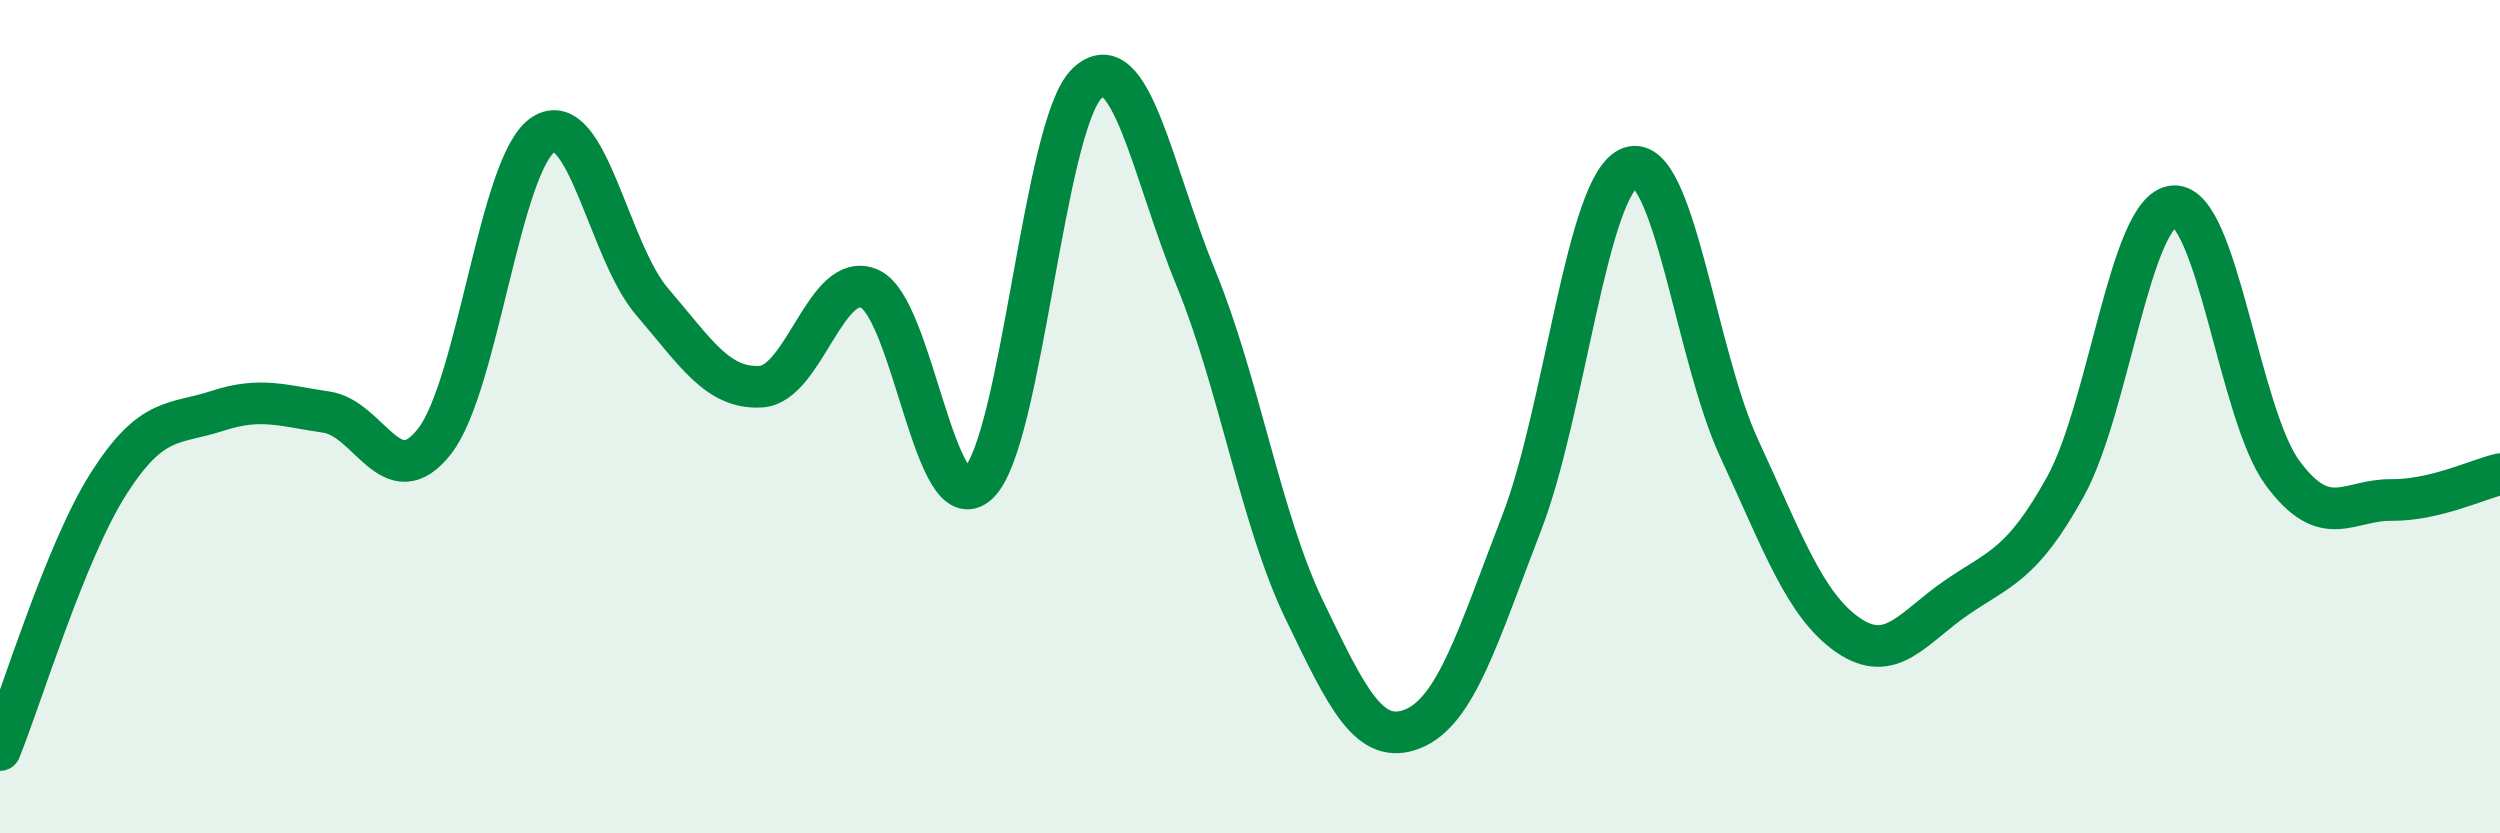
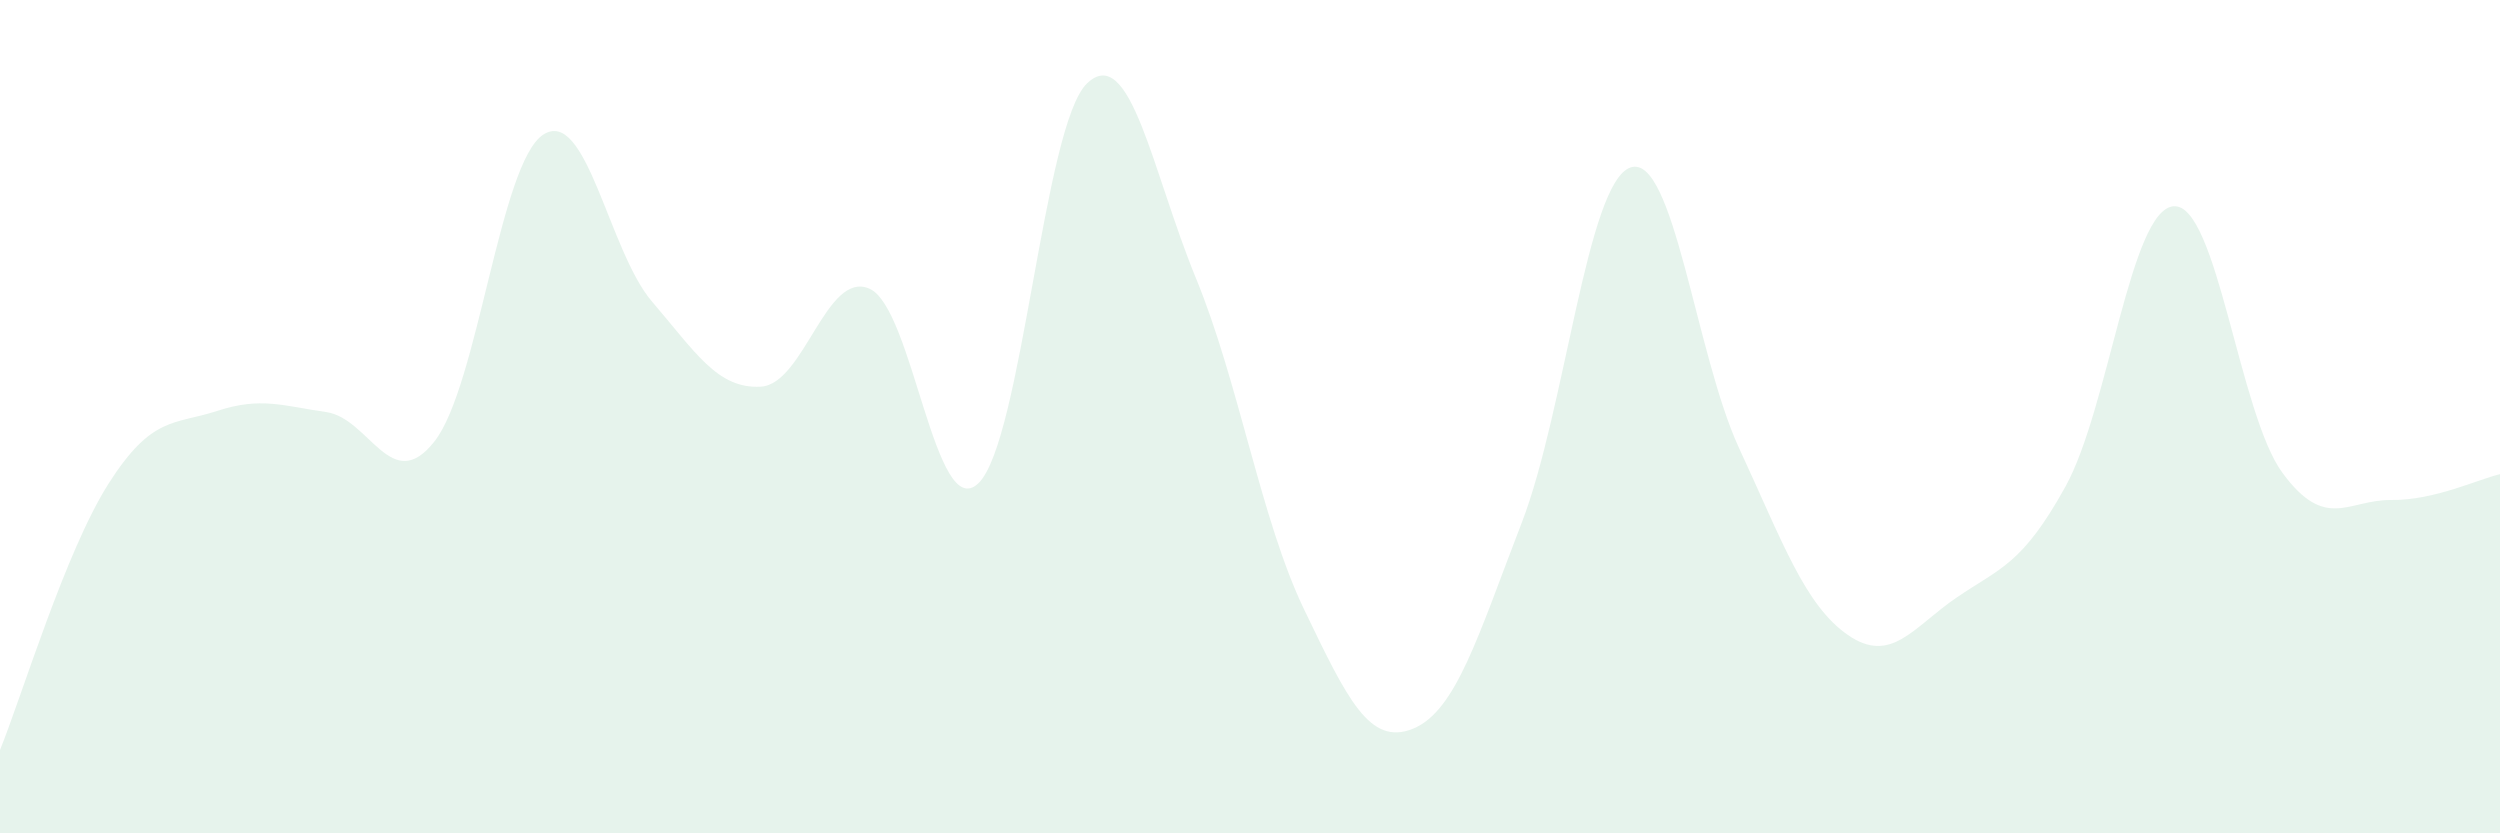
<svg xmlns="http://www.w3.org/2000/svg" width="60" height="20" viewBox="0 0 60 20">
  <path d="M 0,18 C 0.52,16.72 1.57,13.23 2.61,11.6 C 3.65,9.97 4.18,10.2 5.22,9.86 C 6.26,9.52 6.79,9.74 7.83,9.89 C 8.87,10.04 9.39,11.92 10.43,10.59 C 11.47,9.26 12,3.9 13.04,3.23 C 14.08,2.56 14.61,6.03 15.65,7.24 C 16.69,8.45 17.22,9.34 18.26,9.28 C 19.3,9.22 19.83,6.47 20.87,6.93 C 21.91,7.39 22.44,12.59 23.48,11.6 C 24.52,10.61 25.05,2.99 26.09,2 C 27.13,1.01 27.66,4.14 28.7,6.67 C 29.74,9.2 30.26,12.47 31.3,14.63 C 32.34,16.79 32.87,17.91 33.91,17.49 C 34.95,17.07 35.48,15.24 36.52,12.55 C 37.56,9.86 38.09,4.38 39.13,4.02 C 40.17,3.66 40.7,8.52 41.74,10.76 C 42.78,13 43.31,14.52 44.35,15.24 C 45.39,15.96 45.92,15.05 46.96,14.34 C 48,13.63 48.53,13.56 49.57,11.68 C 50.61,9.8 51.13,5.02 52.17,4.95 C 53.21,4.88 53.74,9.94 54.78,11.35 C 55.82,12.76 56.35,11.99 57.39,12 C 58.43,12.01 59.48,11.5 60,11.38L60 20L0 20Z" fill="#008740" opacity="0.1" stroke-linecap="round" stroke-linejoin="round" />
-   <path d="M 0,18 C 0.52,16.72 1.57,13.23 2.61,11.6 C 3.65,9.97 4.18,10.2 5.22,9.86 C 6.26,9.52 6.79,9.74 7.83,9.89 C 8.87,10.04 9.39,11.92 10.43,10.59 C 11.47,9.26 12,3.9 13.04,3.23 C 14.08,2.56 14.61,6.03 15.65,7.24 C 16.69,8.45 17.22,9.34 18.26,9.28 C 19.3,9.22 19.83,6.47 20.87,6.93 C 21.91,7.39 22.44,12.59 23.48,11.6 C 24.52,10.61 25.05,2.99 26.09,2 C 27.13,1.01 27.66,4.14 28.7,6.67 C 29.74,9.2 30.26,12.47 31.3,14.63 C 32.34,16.79 32.87,17.91 33.91,17.49 C 34.95,17.07 35.48,15.24 36.52,12.55 C 37.56,9.86 38.09,4.38 39.13,4.02 C 40.17,3.66 40.7,8.52 41.74,10.76 C 42.78,13 43.31,14.52 44.35,15.24 C 45.39,15.96 45.92,15.05 46.96,14.34 C 48,13.63 48.53,13.56 49.57,11.68 C 50.61,9.8 51.13,5.02 52.17,4.95 C 53.21,4.88 53.74,9.94 54.78,11.35 C 55.82,12.76 56.35,11.99 57.39,12 C 58.43,12.01 59.48,11.5 60,11.38" stroke="#008740" stroke-width="1" fill="none" stroke-linecap="round" stroke-linejoin="round" />
</svg>